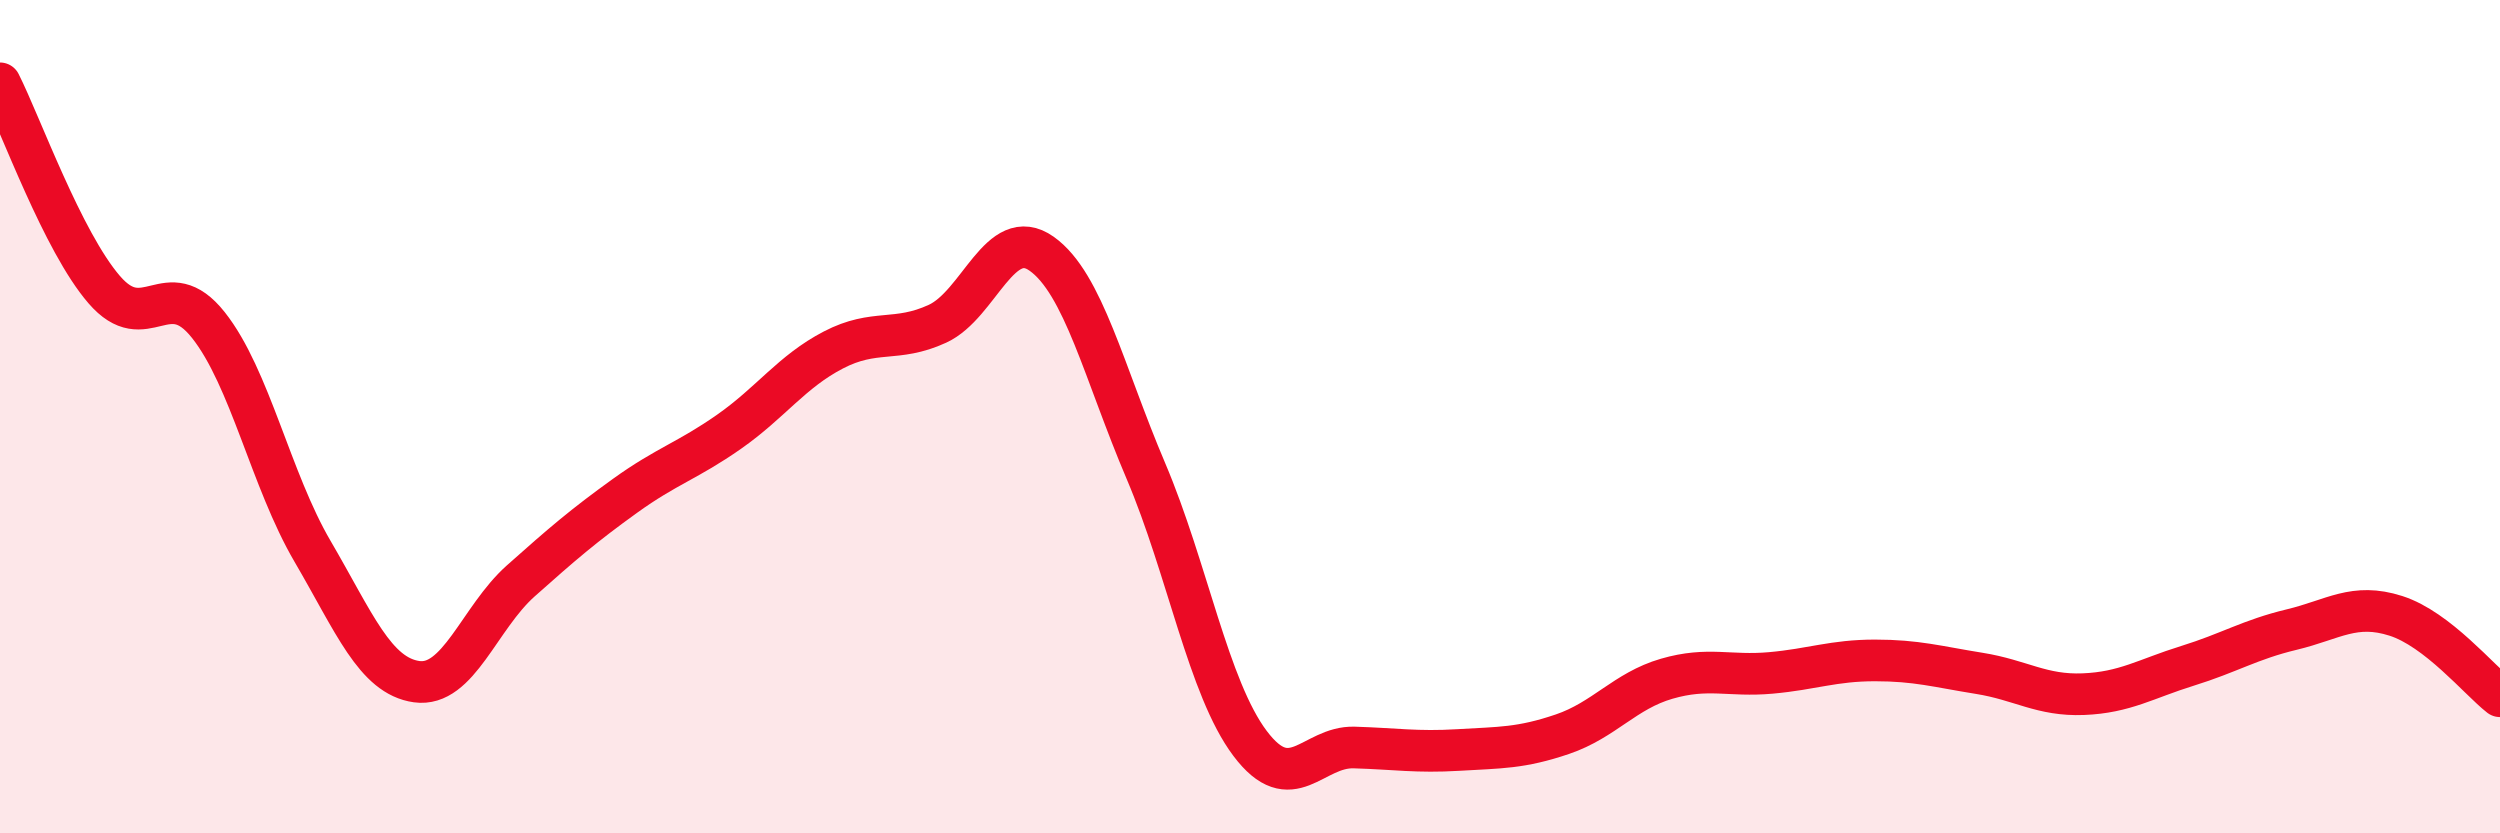
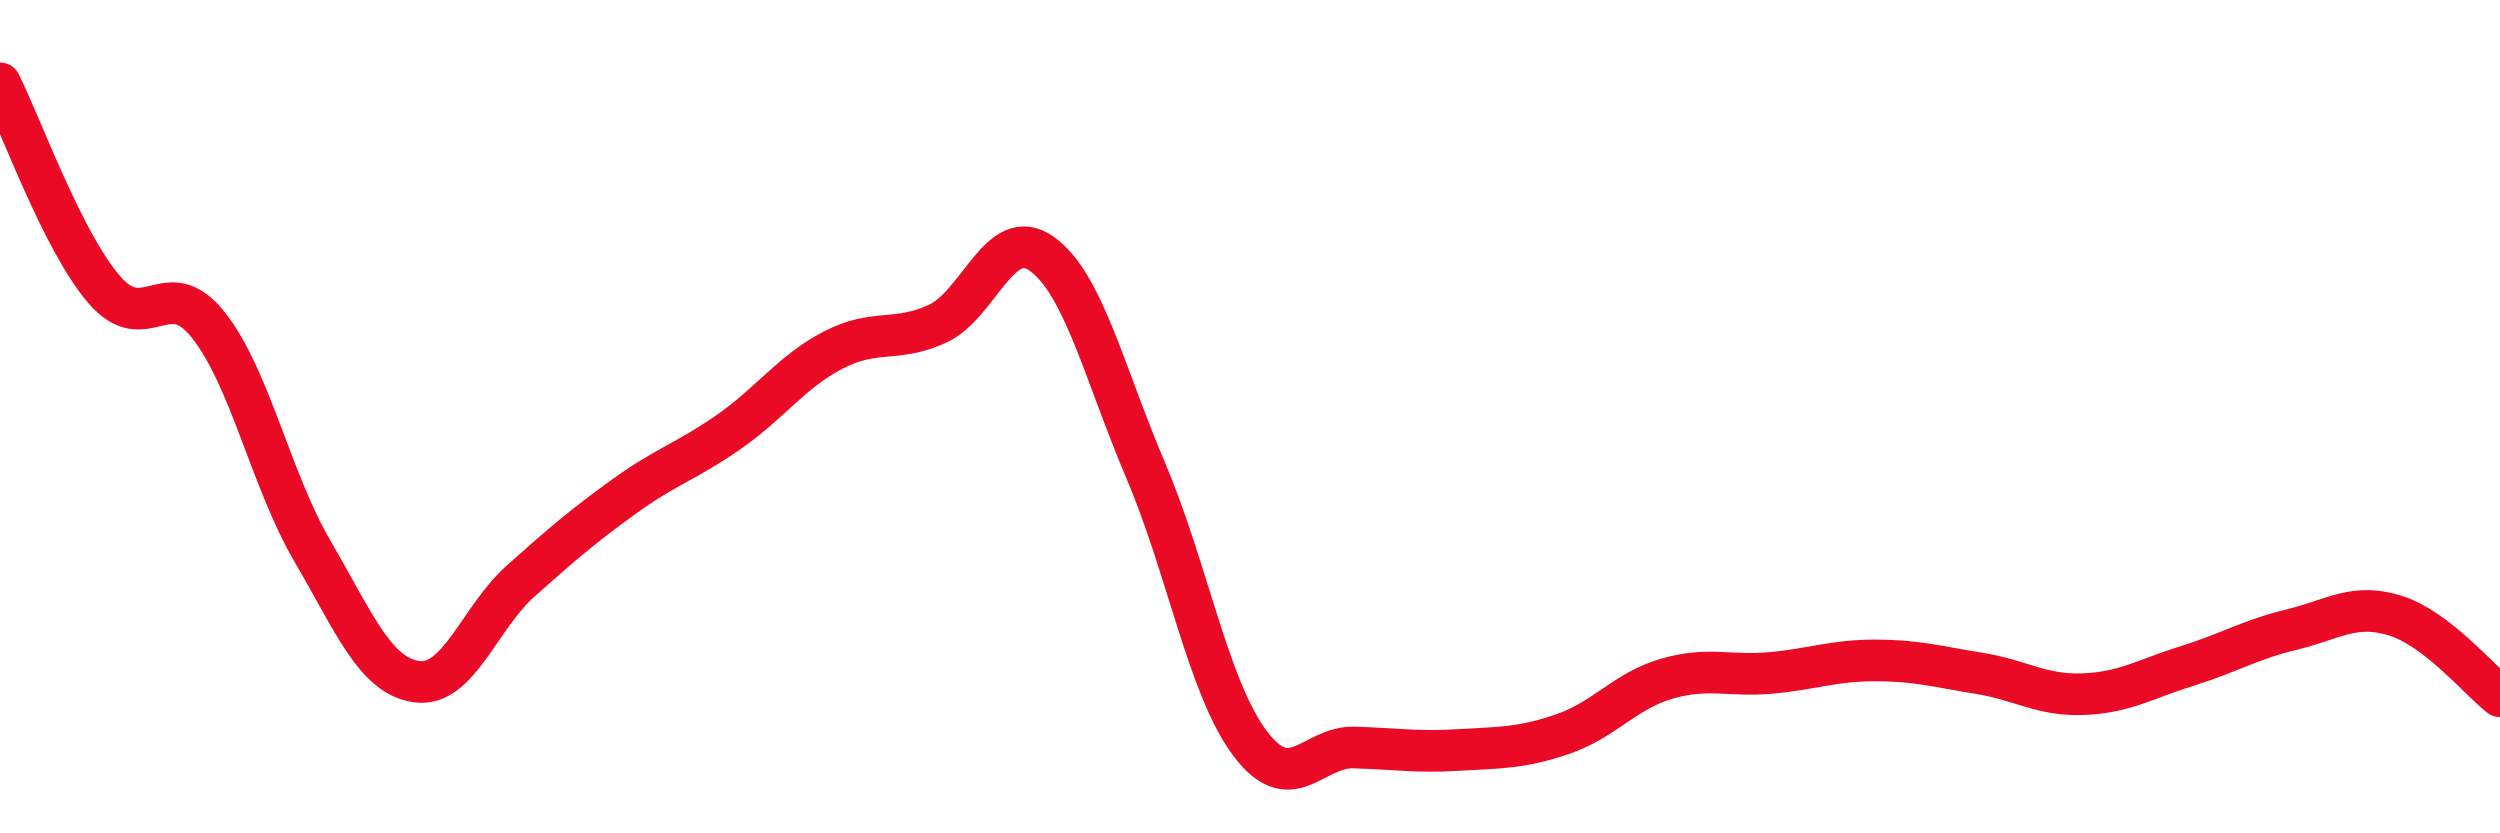
<svg xmlns="http://www.w3.org/2000/svg" width="60" height="20" viewBox="0 0 60 20">
-   <path d="M 0,2 C 0.5,2.99 1.5,5.79 2.5,6.95 C 3.5,8.11 4,6.54 5,7.8 C 6,9.06 6.5,11.52 7.5,13.23 C 8.5,14.94 9,16.22 10,16.36 C 11,16.5 11.5,14.83 12.5,13.94 C 13.5,13.05 14,12.62 15,11.9 C 16,11.18 16.5,11.06 17.5,10.36 C 18.5,9.66 19,8.92 20,8.4 C 21,7.88 21.5,8.23 22.5,7.77 C 23.5,7.31 24,5.38 25,6.09 C 26,6.8 26.5,8.95 27.5,11.3 C 28.5,13.65 29,16.51 30,17.84 C 31,19.17 31.5,17.91 32.5,17.94 C 33.5,17.97 34,18.06 35,18 C 36,17.94 36.5,17.96 37.5,17.62 C 38.5,17.28 39,16.58 40,16.29 C 41,16 41.5,16.24 42.5,16.15 C 43.5,16.06 44,15.85 45,15.85 C 46,15.85 46.5,16 47.5,16.16 C 48.5,16.32 49,16.7 50,16.66 C 51,16.62 51.5,16.29 52.5,15.98 C 53.5,15.67 54,15.35 55,15.11 C 56,14.87 56.5,14.46 57.5,14.78 C 58.5,15.1 59.5,16.32 60,16.71L60 20L0 20Z" fill="#EB0A25" opacity="0.1" stroke-linecap="round" stroke-linejoin="round" />
  <path d="M 0,2 C 0.5,2.99 1.5,5.79 2.5,6.95 C 3.5,8.11 4,6.54 5,7.8 C 6,9.06 6.5,11.52 7.5,13.23 C 8.5,14.94 9,16.22 10,16.36 C 11,16.5 11.5,14.83 12.5,13.94 C 13.5,13.05 14,12.62 15,11.9 C 16,11.18 16.5,11.06 17.5,10.36 C 18.5,9.66 19,8.92 20,8.4 C 21,7.88 21.5,8.23 22.5,7.77 C 23.5,7.31 24,5.38 25,6.09 C 26,6.8 26.5,8.95 27.5,11.3 C 28.5,13.65 29,16.51 30,17.84 C 31,19.17 31.5,17.91 32.5,17.94 C 33.5,17.97 34,18.06 35,18 C 36,17.94 36.5,17.96 37.5,17.62 C 38.5,17.28 39,16.58 40,16.29 C 41,16 41.5,16.24 42.5,16.15 C 43.5,16.06 44,15.85 45,15.85 C 46,15.85 46.5,16 47.5,16.16 C 48.5,16.32 49,16.7 50,16.66 C 51,16.62 51.5,16.29 52.5,15.98 C 53.5,15.67 54,15.35 55,15.11 C 56,14.87 56.5,14.46 57.5,14.78 C 58.5,15.1 59.5,16.32 60,16.71" stroke="#EB0A25" stroke-width="1" fill="none" stroke-linecap="round" stroke-linejoin="round" />
</svg>